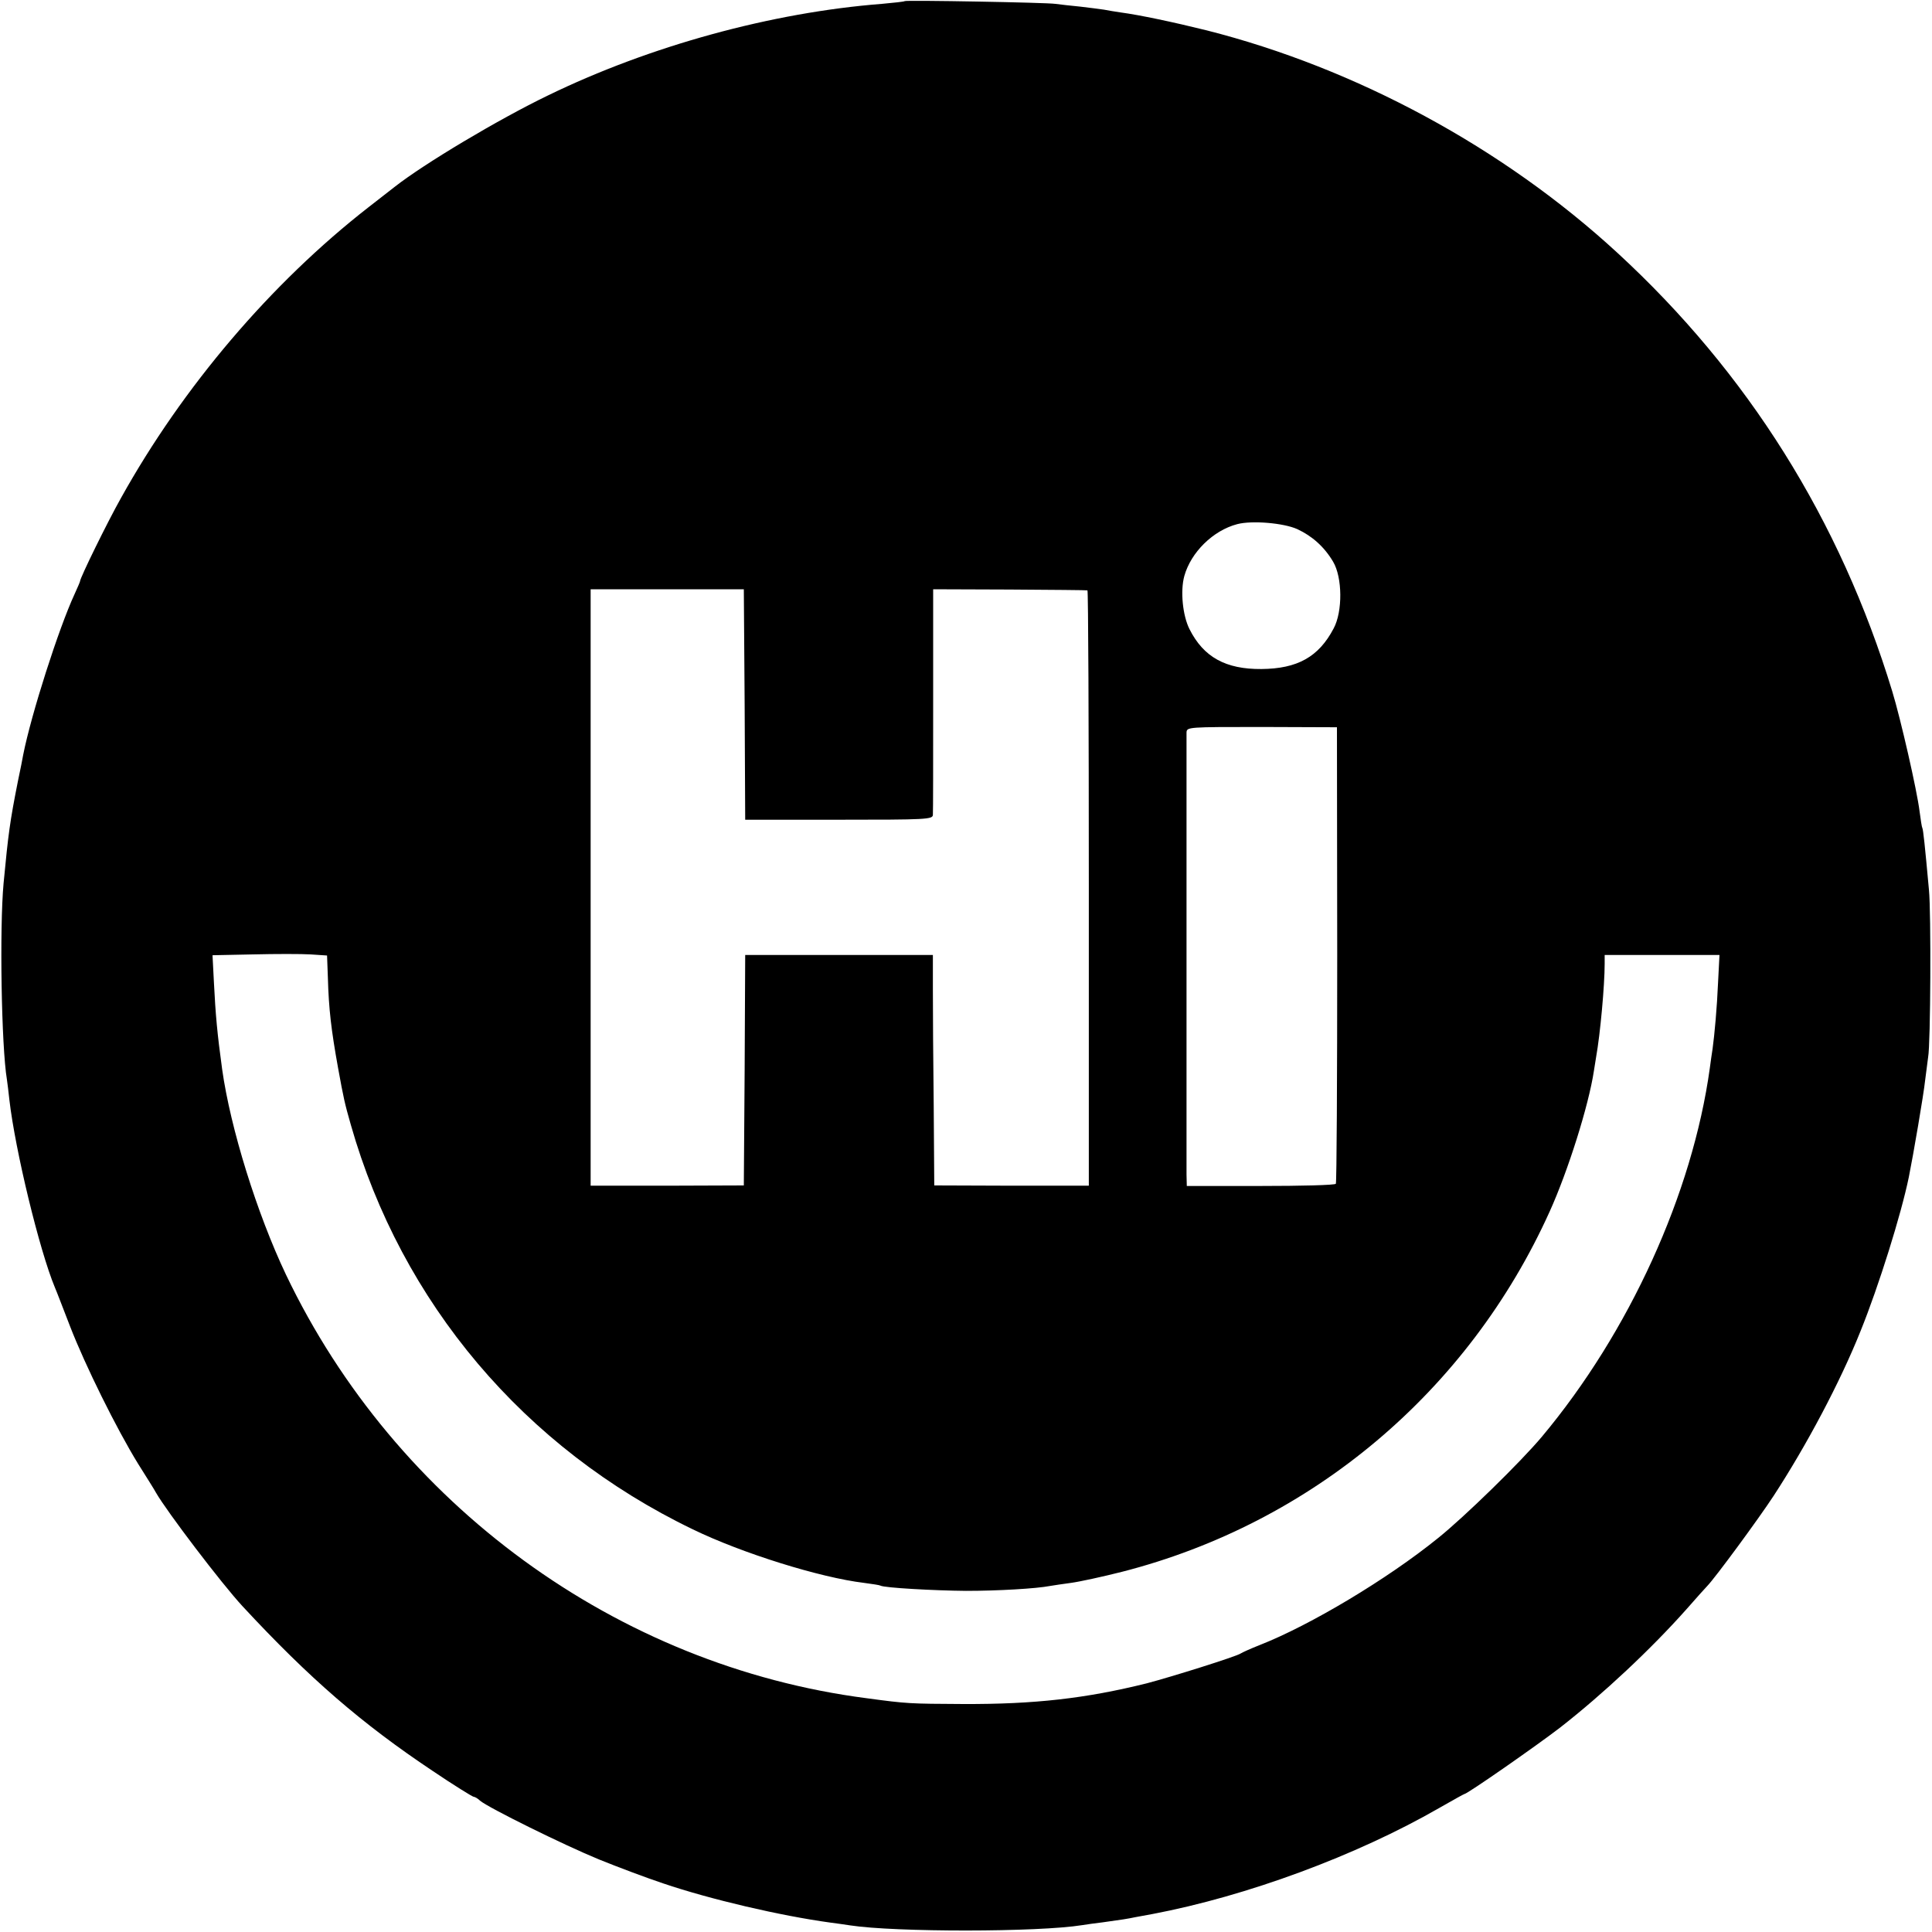
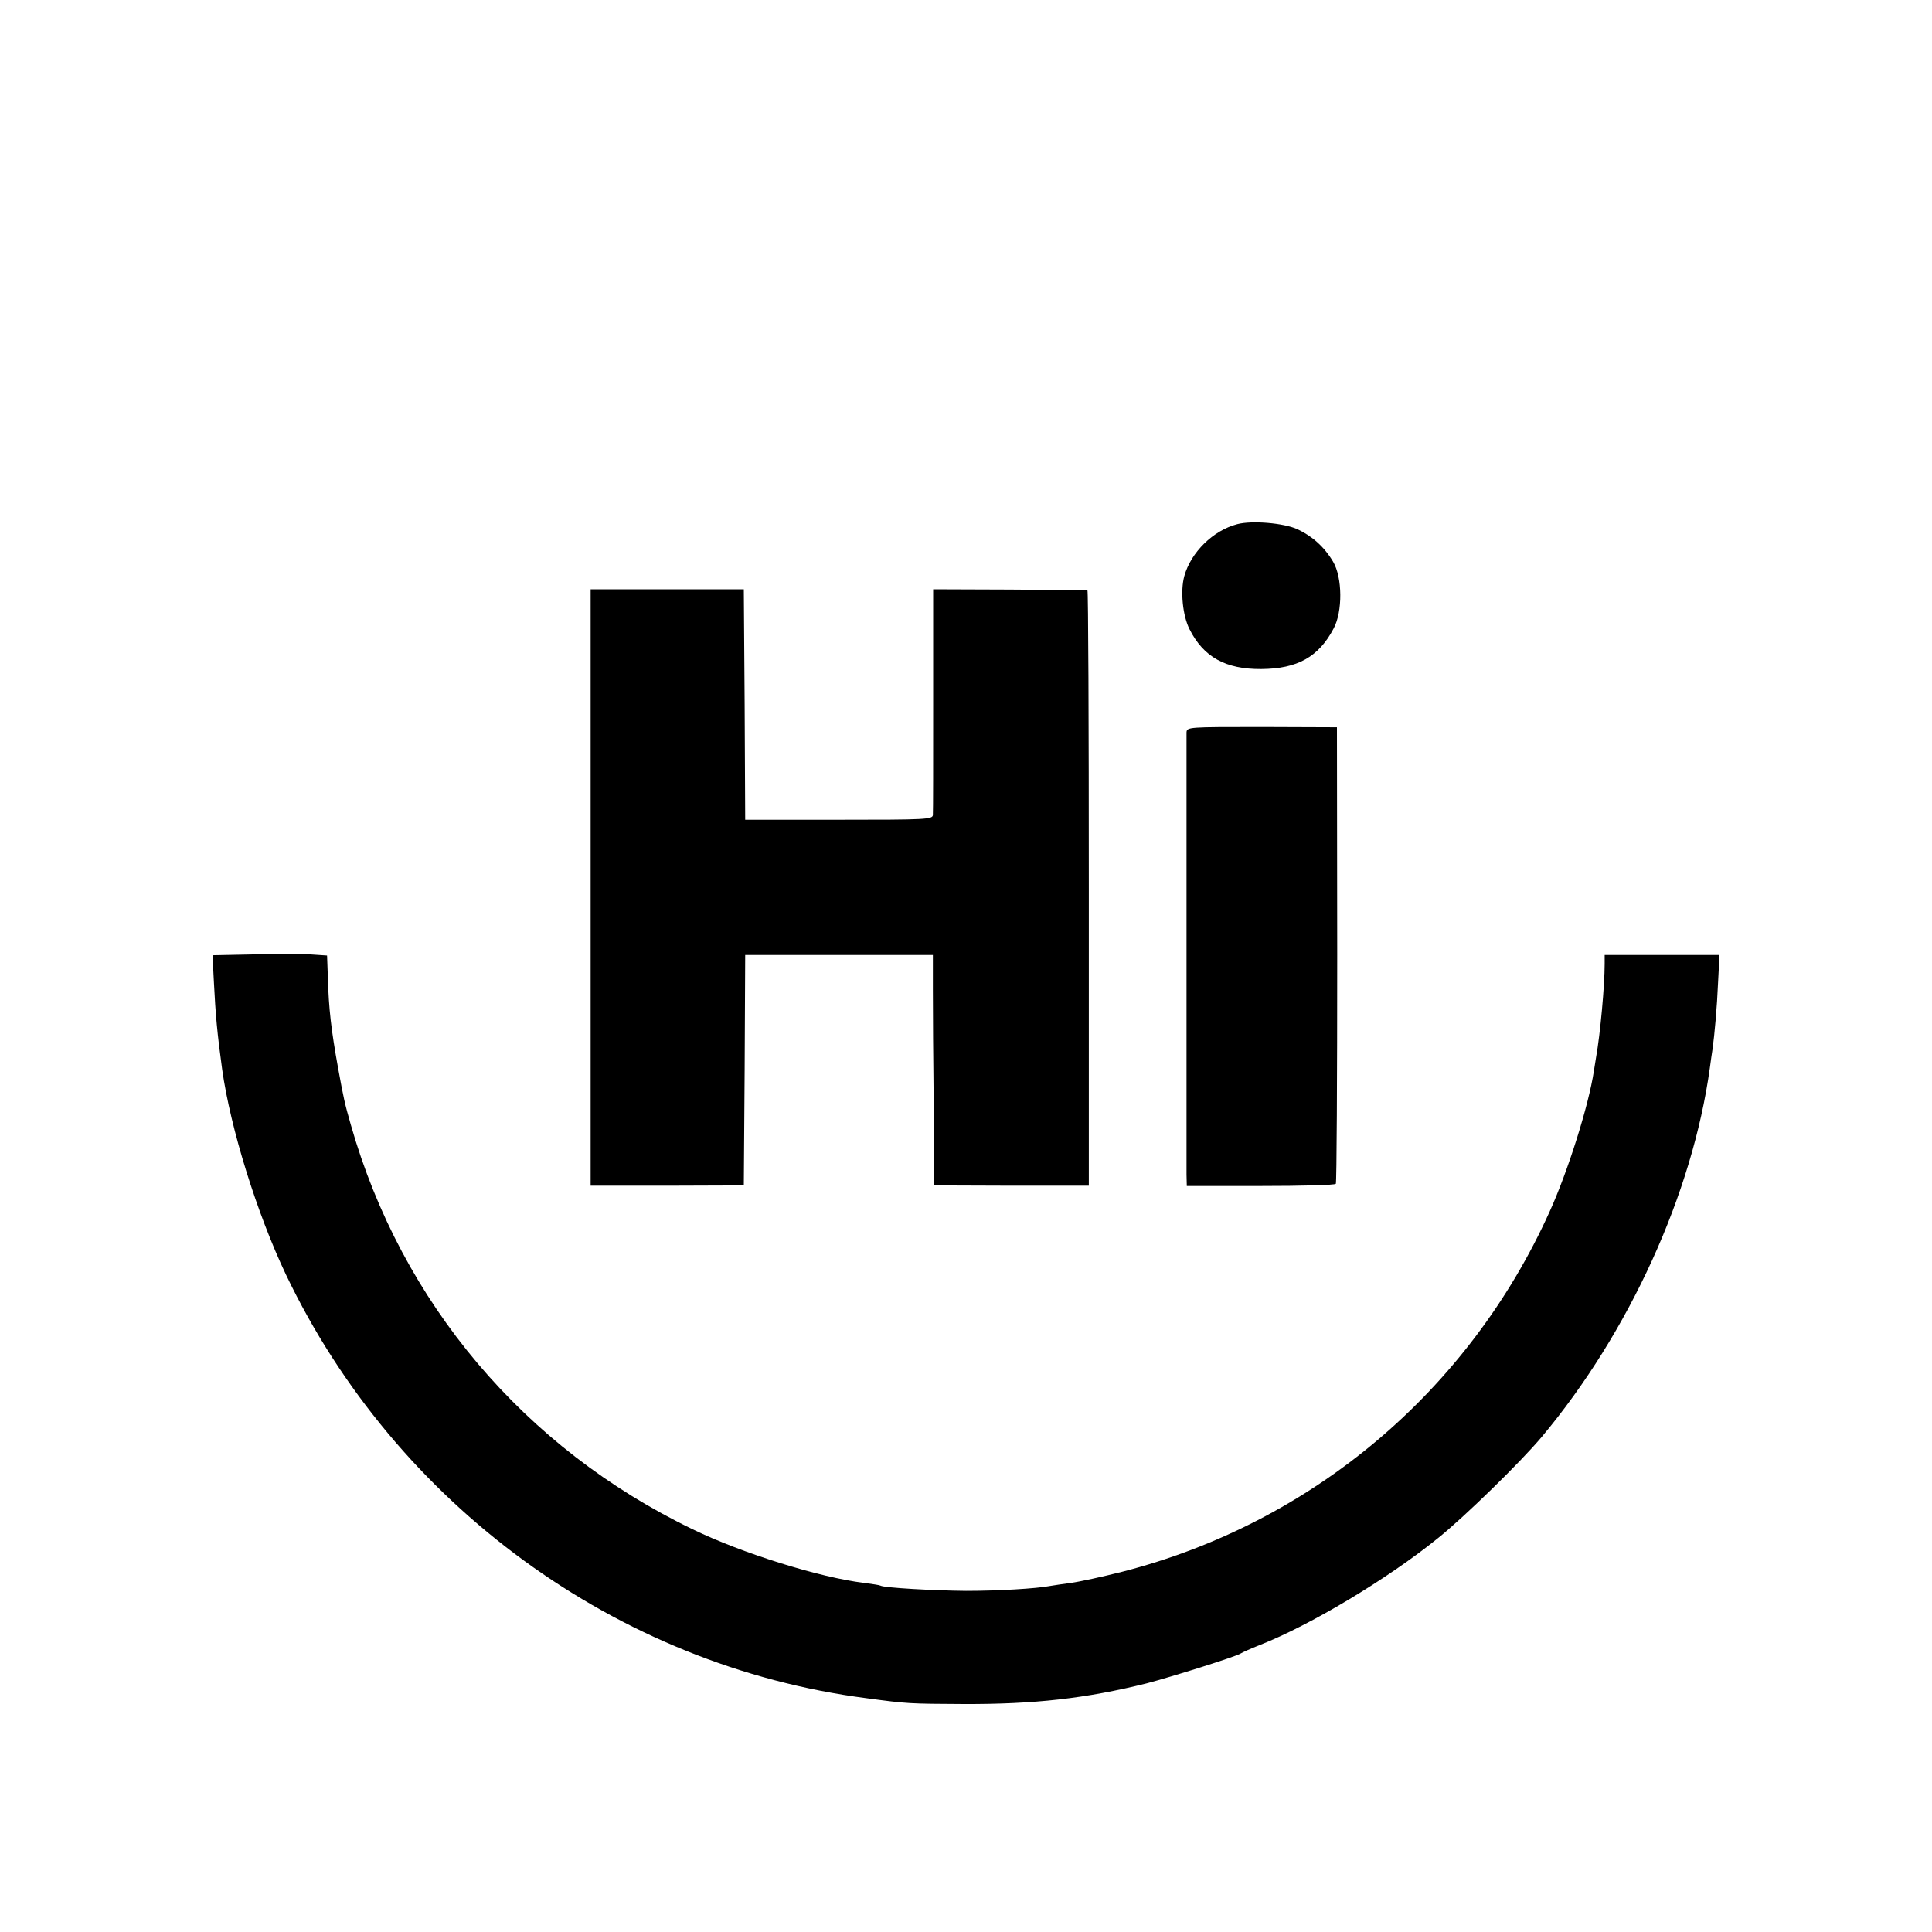
<svg xmlns="http://www.w3.org/2000/svg" version="1.0" width="700pt" height="700pt" viewBox="0 0 700 700" preserveAspectRatio="xMidYMid meet">
  <g transform="translate(0,700) scale(0.1,-0.1)" fill="#000000" stroke="none">
-     <path d="M3278 6996 c-1 -2 -39 -6 -83 -10 -398 -31 -840 -152 -1210 -332 -180 -87 -448 -247 -555 -331 -8 -6 -51 -40 -95 -74 -353 -275 -673 -651 -897 -1054 -49 -87 -148 -289 -148 -301 0 -2 -9 -23 -20 -47 -57 -123 -157 -435 -186 -582 -2 -11 -10 -54 -19 -95 -29 -146 -35 -191 -52 -370 -15 -162 -8 -591 12 -711 2 -13 6 -46 9 -74 21 -182 109 -546 165 -680 5 -11 29 -74 55 -141 55 -142 169 -372 246 -497 30 -48 60 -95 65 -105 39 -68 238 -330 314 -412 243 -262 432 -425 688 -596 77 -52 145 -94 149 -94 4 0 15 -6 23 -14 29 -25 304 -161 431 -213 69 -28 173 -67 233 -87 171 -58 424 -117 606 -142 25 -3 57 -8 71 -10 163 -25 682 -25 842 1 13 2 46 7 73 10 72 10 86 12 120 19 17 3 44 8 60 11 343 65 740 212 1039 384 49 28 90 51 92 51 10 0 260 174 347 241 155 121 329 284 457 428 36 41 70 79 76 85 29 30 185 242 240 326 120 184 241 412 315 597 66 163 147 422 175 558 16 79 54 301 59 350 4 33 9 71 11 85 9 47 11 525 3 605 -15 165 -21 220 -24 225 -2 3 -6 30 -10 60 -9 75 -69 337 -99 435 -189 621 -523 1154 -997 1590 -413 380 -946 668 -1487 805 -121 30 -244 56 -312 65 -19 3 -46 7 -60 10 -13 2 -52 7 -86 11 -33 3 -74 8 -90 10 -32 5 -540 14 -546 10z m1422 -1913 c54 -25 98 -64 130 -118 34 -57 35 -181 2 -242 -54 -103 -131 -146 -262 -147 -129 -1 -209 43 -260 144 -25 49 -34 139 -19 193 24 86 104 165 192 188 54 14 168 4 217 -18z m-2002 -636 l2 -417 340 0 c317 0 340 1 340 18 1 9 1 197 1 417 l0 400 277 -1 c152 -1 279 -2 282 -3 3 0 5 -486 5 -1079 l0 -1078 -280 0 -280 1 -2 290 c-2 160 -3 347 -3 418 l0 127 -340 0 -340 0 -2 -417 -3 -418 -277 -1 -278 0 0 1080 0 1081 277 0 278 0 3 -418z m2147 -905 c0 -453 -2 -827 -5 -831 -3 -5 -125 -8 -272 -8 l-268 0 -1 41 c0 54 0 1575 0 1602 1 20 5 20 273 20 l272 -1 1 -823z m-3657 -85 c3 -111 12 -189 37 -327 20 -110 24 -128 46 -205 184 -646 629 -1172 1239 -1466 179 -87 462 -175 620 -194 30 -4 57 -8 60 -10 13 -8 194 -18 310 -19 115 0 255 8 306 18 12 2 45 7 75 11 30 4 113 22 184 40 688 176 1256 654 1550 1306 66 146 141 383 160 509 1 8 5 31 8 50 15 83 31 260 31 338 l0 32 208 0 208 0 -5 -97 c-4 -95 -13 -192 -20 -243 -2 -14 -7 -45 -10 -70 -63 -455 -292 -957 -608 -1335 -77 -92 -282 -292 -377 -368 -184 -149 -464 -316 -645 -387 -33 -13 -64 -27 -70 -31 -16 -11 -252 -85 -340 -108 -221 -55 -407 -76 -665 -75 -195 1 -202 1 -350 21 -905 117 -1706 702 -2104 1535 -105 221 -201 530 -231 743 -18 131 -24 198 -30 317 l-5 97 147 3 c82 2 175 2 208 0 l60 -4 3 -81z" />
+     <path d="M3278 6996 z m1422 -1913 c54 -25 98 -64 130 -118 34 -57 35 -181 2 -242 -54 -103 -131 -146 -262 -147 -129 -1 -209 43 -260 144 -25 49 -34 139 -19 193 24 86 104 165 192 188 54 14 168 4 217 -18z m-2002 -636 l2 -417 340 0 c317 0 340 1 340 18 1 9 1 197 1 417 l0 400 277 -1 c152 -1 279 -2 282 -3 3 0 5 -486 5 -1079 l0 -1078 -280 0 -280 1 -2 290 c-2 160 -3 347 -3 418 l0 127 -340 0 -340 0 -2 -417 -3 -418 -277 -1 -278 0 0 1080 0 1081 277 0 278 0 3 -418z m2147 -905 c0 -453 -2 -827 -5 -831 -3 -5 -125 -8 -272 -8 l-268 0 -1 41 c0 54 0 1575 0 1602 1 20 5 20 273 20 l272 -1 1 -823z m-3657 -85 c3 -111 12 -189 37 -327 20 -110 24 -128 46 -205 184 -646 629 -1172 1239 -1466 179 -87 462 -175 620 -194 30 -4 57 -8 60 -10 13 -8 194 -18 310 -19 115 0 255 8 306 18 12 2 45 7 75 11 30 4 113 22 184 40 688 176 1256 654 1550 1306 66 146 141 383 160 509 1 8 5 31 8 50 15 83 31 260 31 338 l0 32 208 0 208 0 -5 -97 c-4 -95 -13 -192 -20 -243 -2 -14 -7 -45 -10 -70 -63 -455 -292 -957 -608 -1335 -77 -92 -282 -292 -377 -368 -184 -149 -464 -316 -645 -387 -33 -13 -64 -27 -70 -31 -16 -11 -252 -85 -340 -108 -221 -55 -407 -76 -665 -75 -195 1 -202 1 -350 21 -905 117 -1706 702 -2104 1535 -105 221 -201 530 -231 743 -18 131 -24 198 -30 317 l-5 97 147 3 c82 2 175 2 208 0 l60 -4 3 -81z" />
  </g>
</svg>